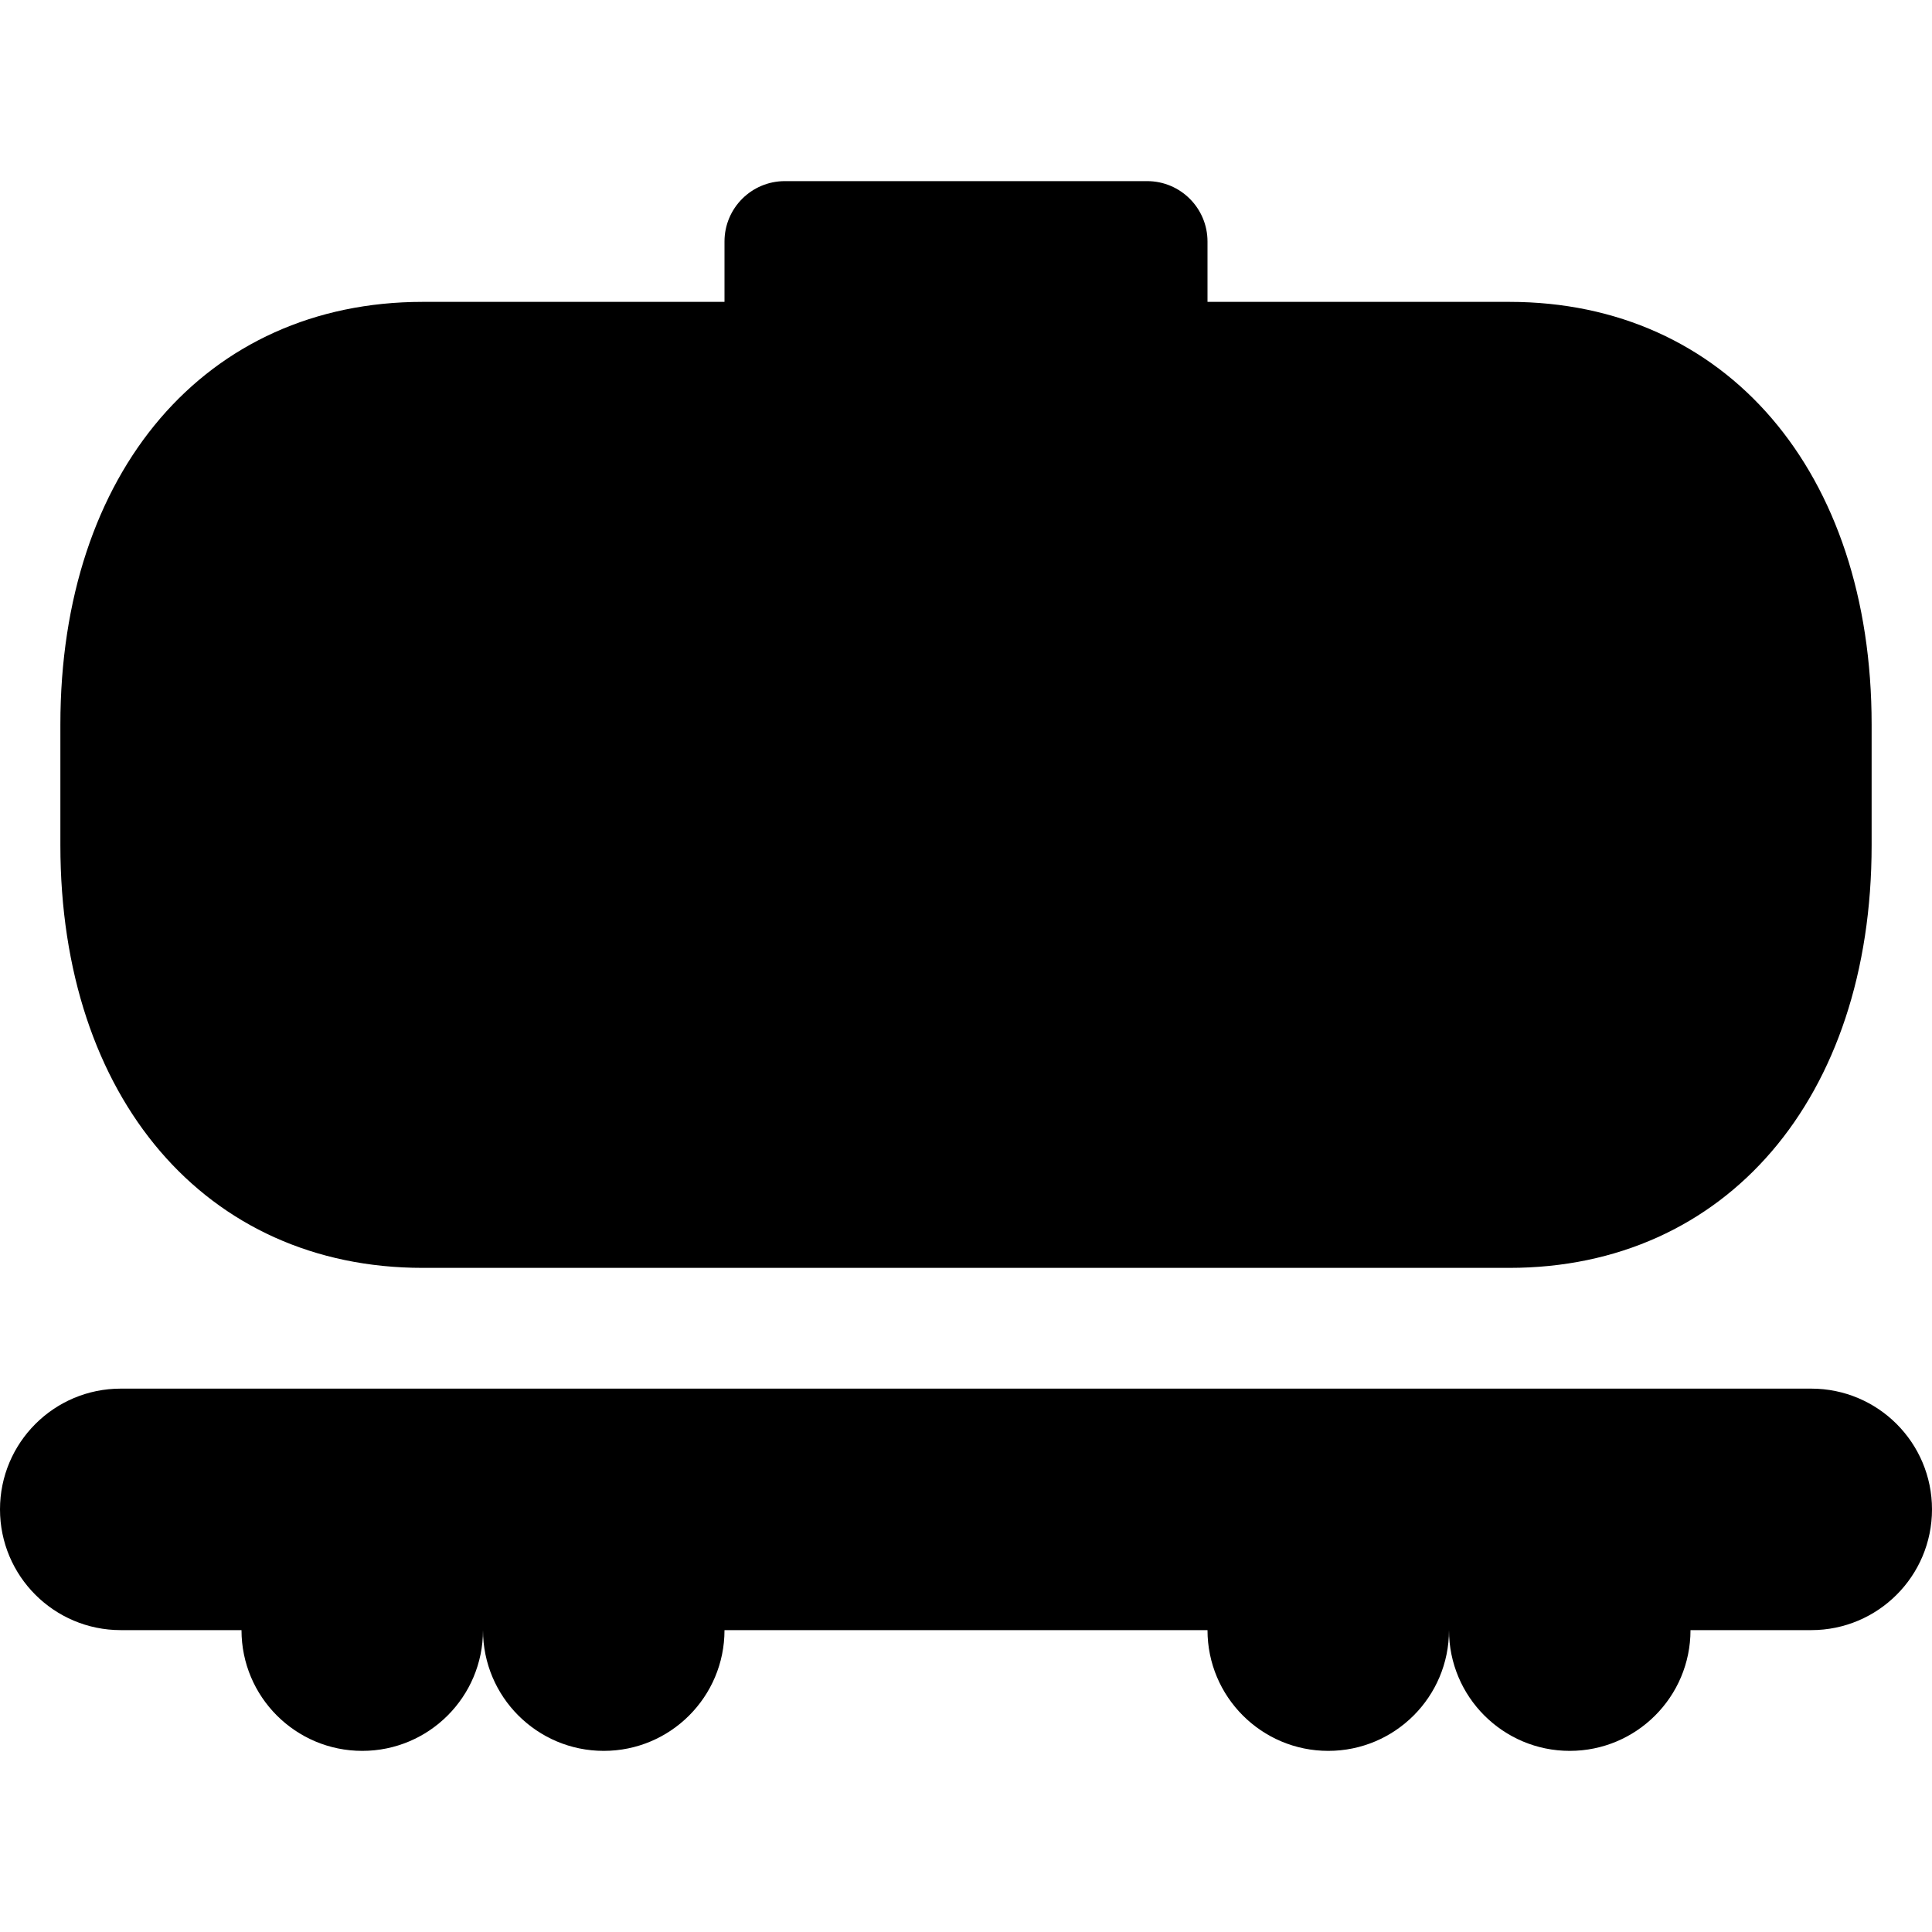
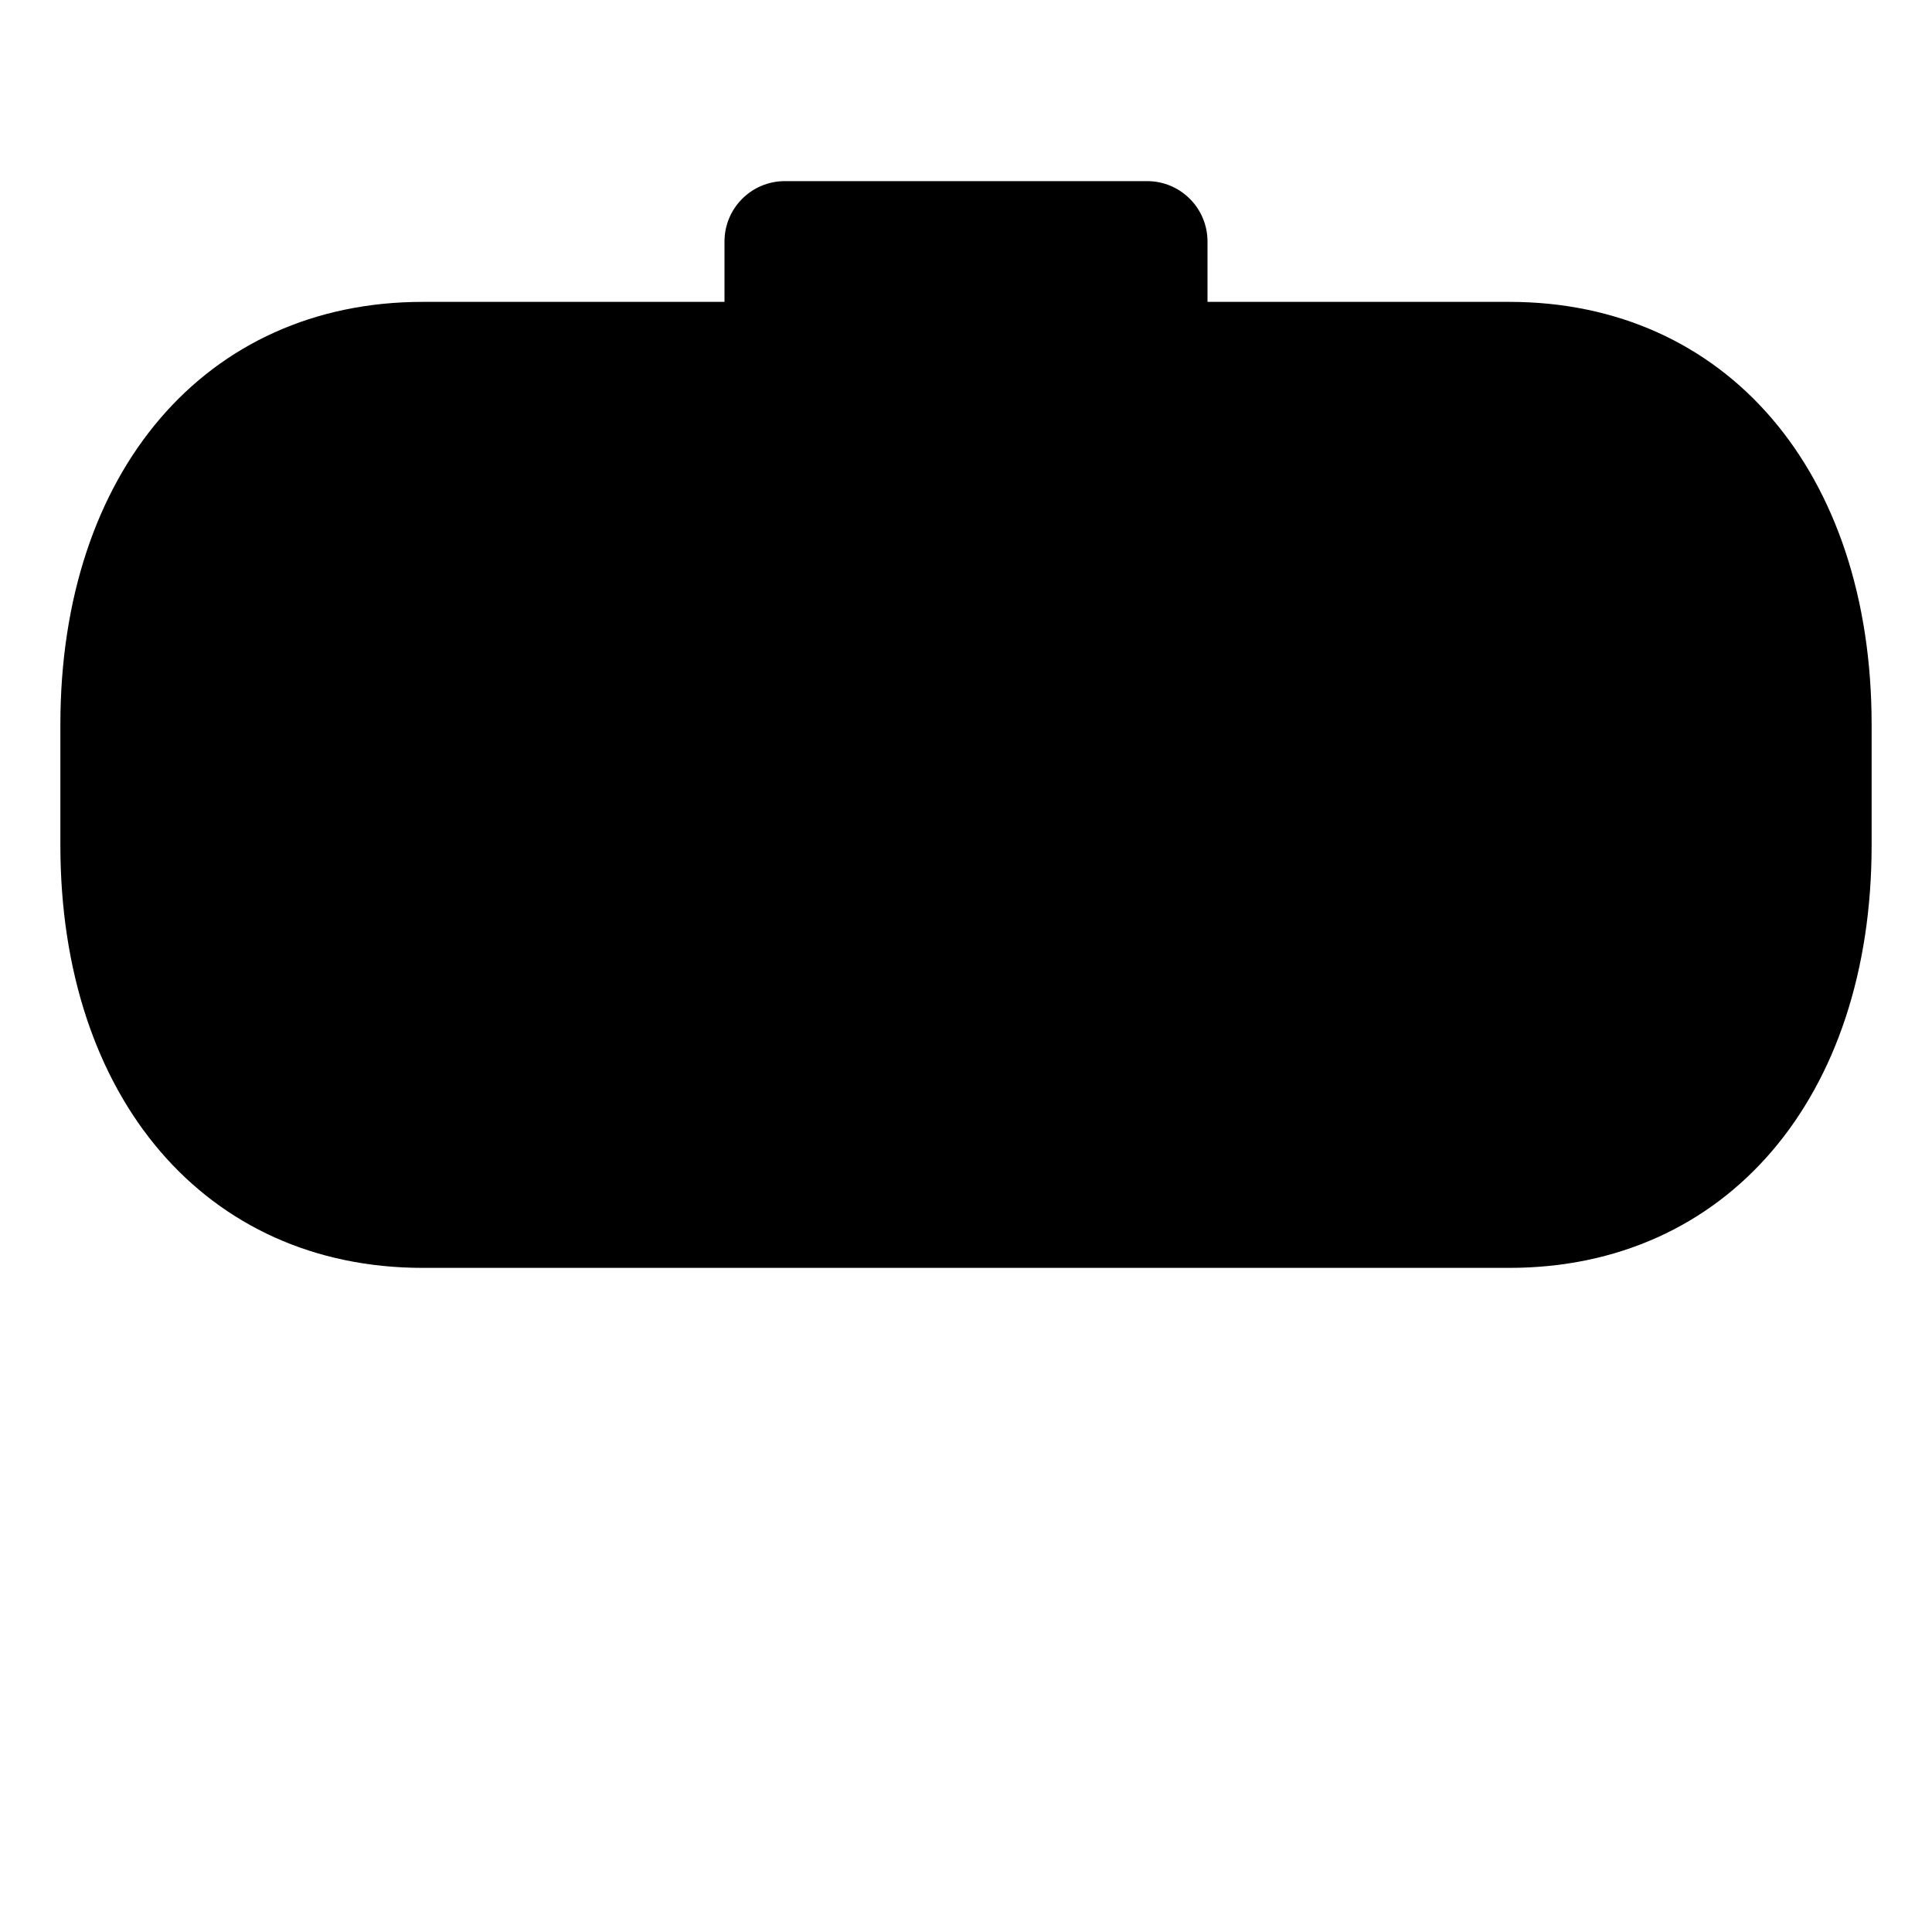
<svg xmlns="http://www.w3.org/2000/svg" fill="#000000" height="800px" width="800px" version="1.1" viewBox="0 0 512 512" enable-background="new 0 0 512 512">
  <g>
-     <path d="m480,368h-448c-17.672,0-32,14.328-32,32s14.328,32 32,32h32c0,17.672 14.327,32 32,32 17.674,0 32-14.328 32-32 0,17.672 14.327,32 32,32 17.674,0 32-14.328 32-32h128c0,17.672 14.327,32 32,32 17.674,0 32-14.328 32-32 0,17.672 14.327,32 32,32 17.674,0 32-14.328 32-32h32c17.672,0 32-14.328 32-32s-14.328-32-32-32z" />
    <path d="m112,336h288c57.422,0 96-45.008 96-112v-32c0-66.992-38.578-112-96-112h-80v-16c0-8.836-7.164-16-16-16h-96c-8.836,0-16,7.164-16,16v16h-80c-57.422,0-96,45.008-96,112v32c0,66.992 38.578,112 96,112z" />
  </g>
</svg>